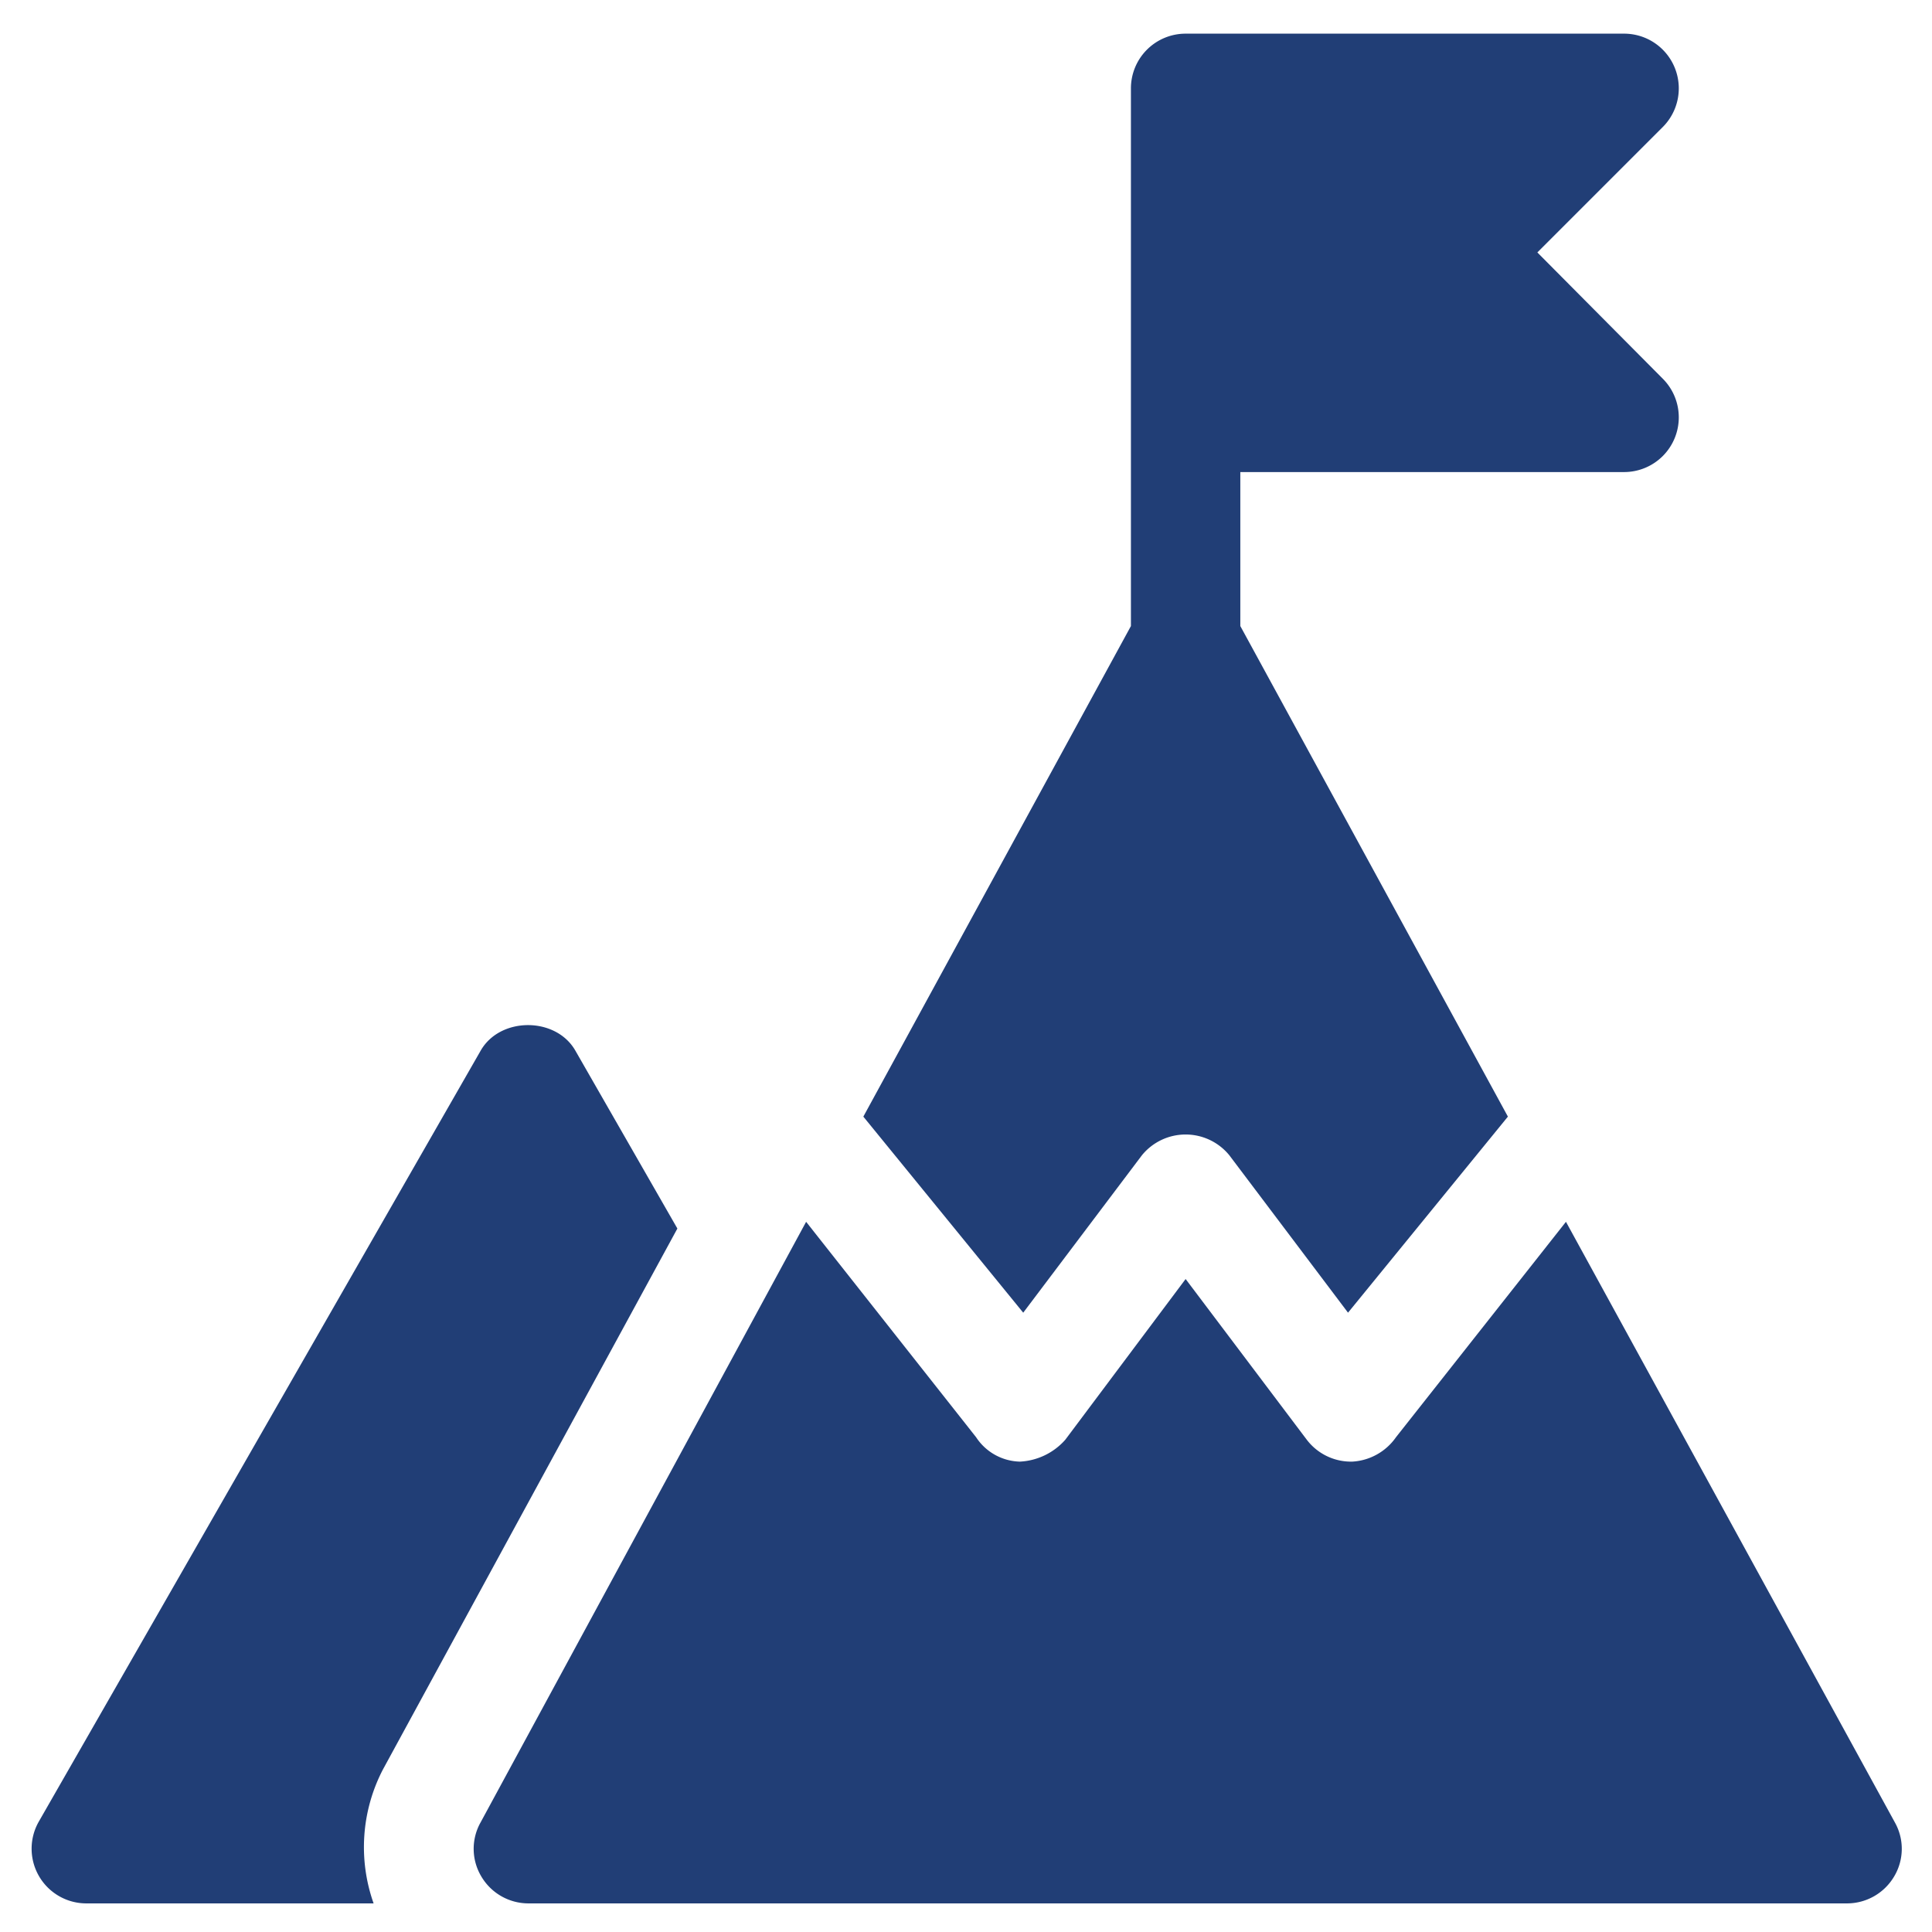
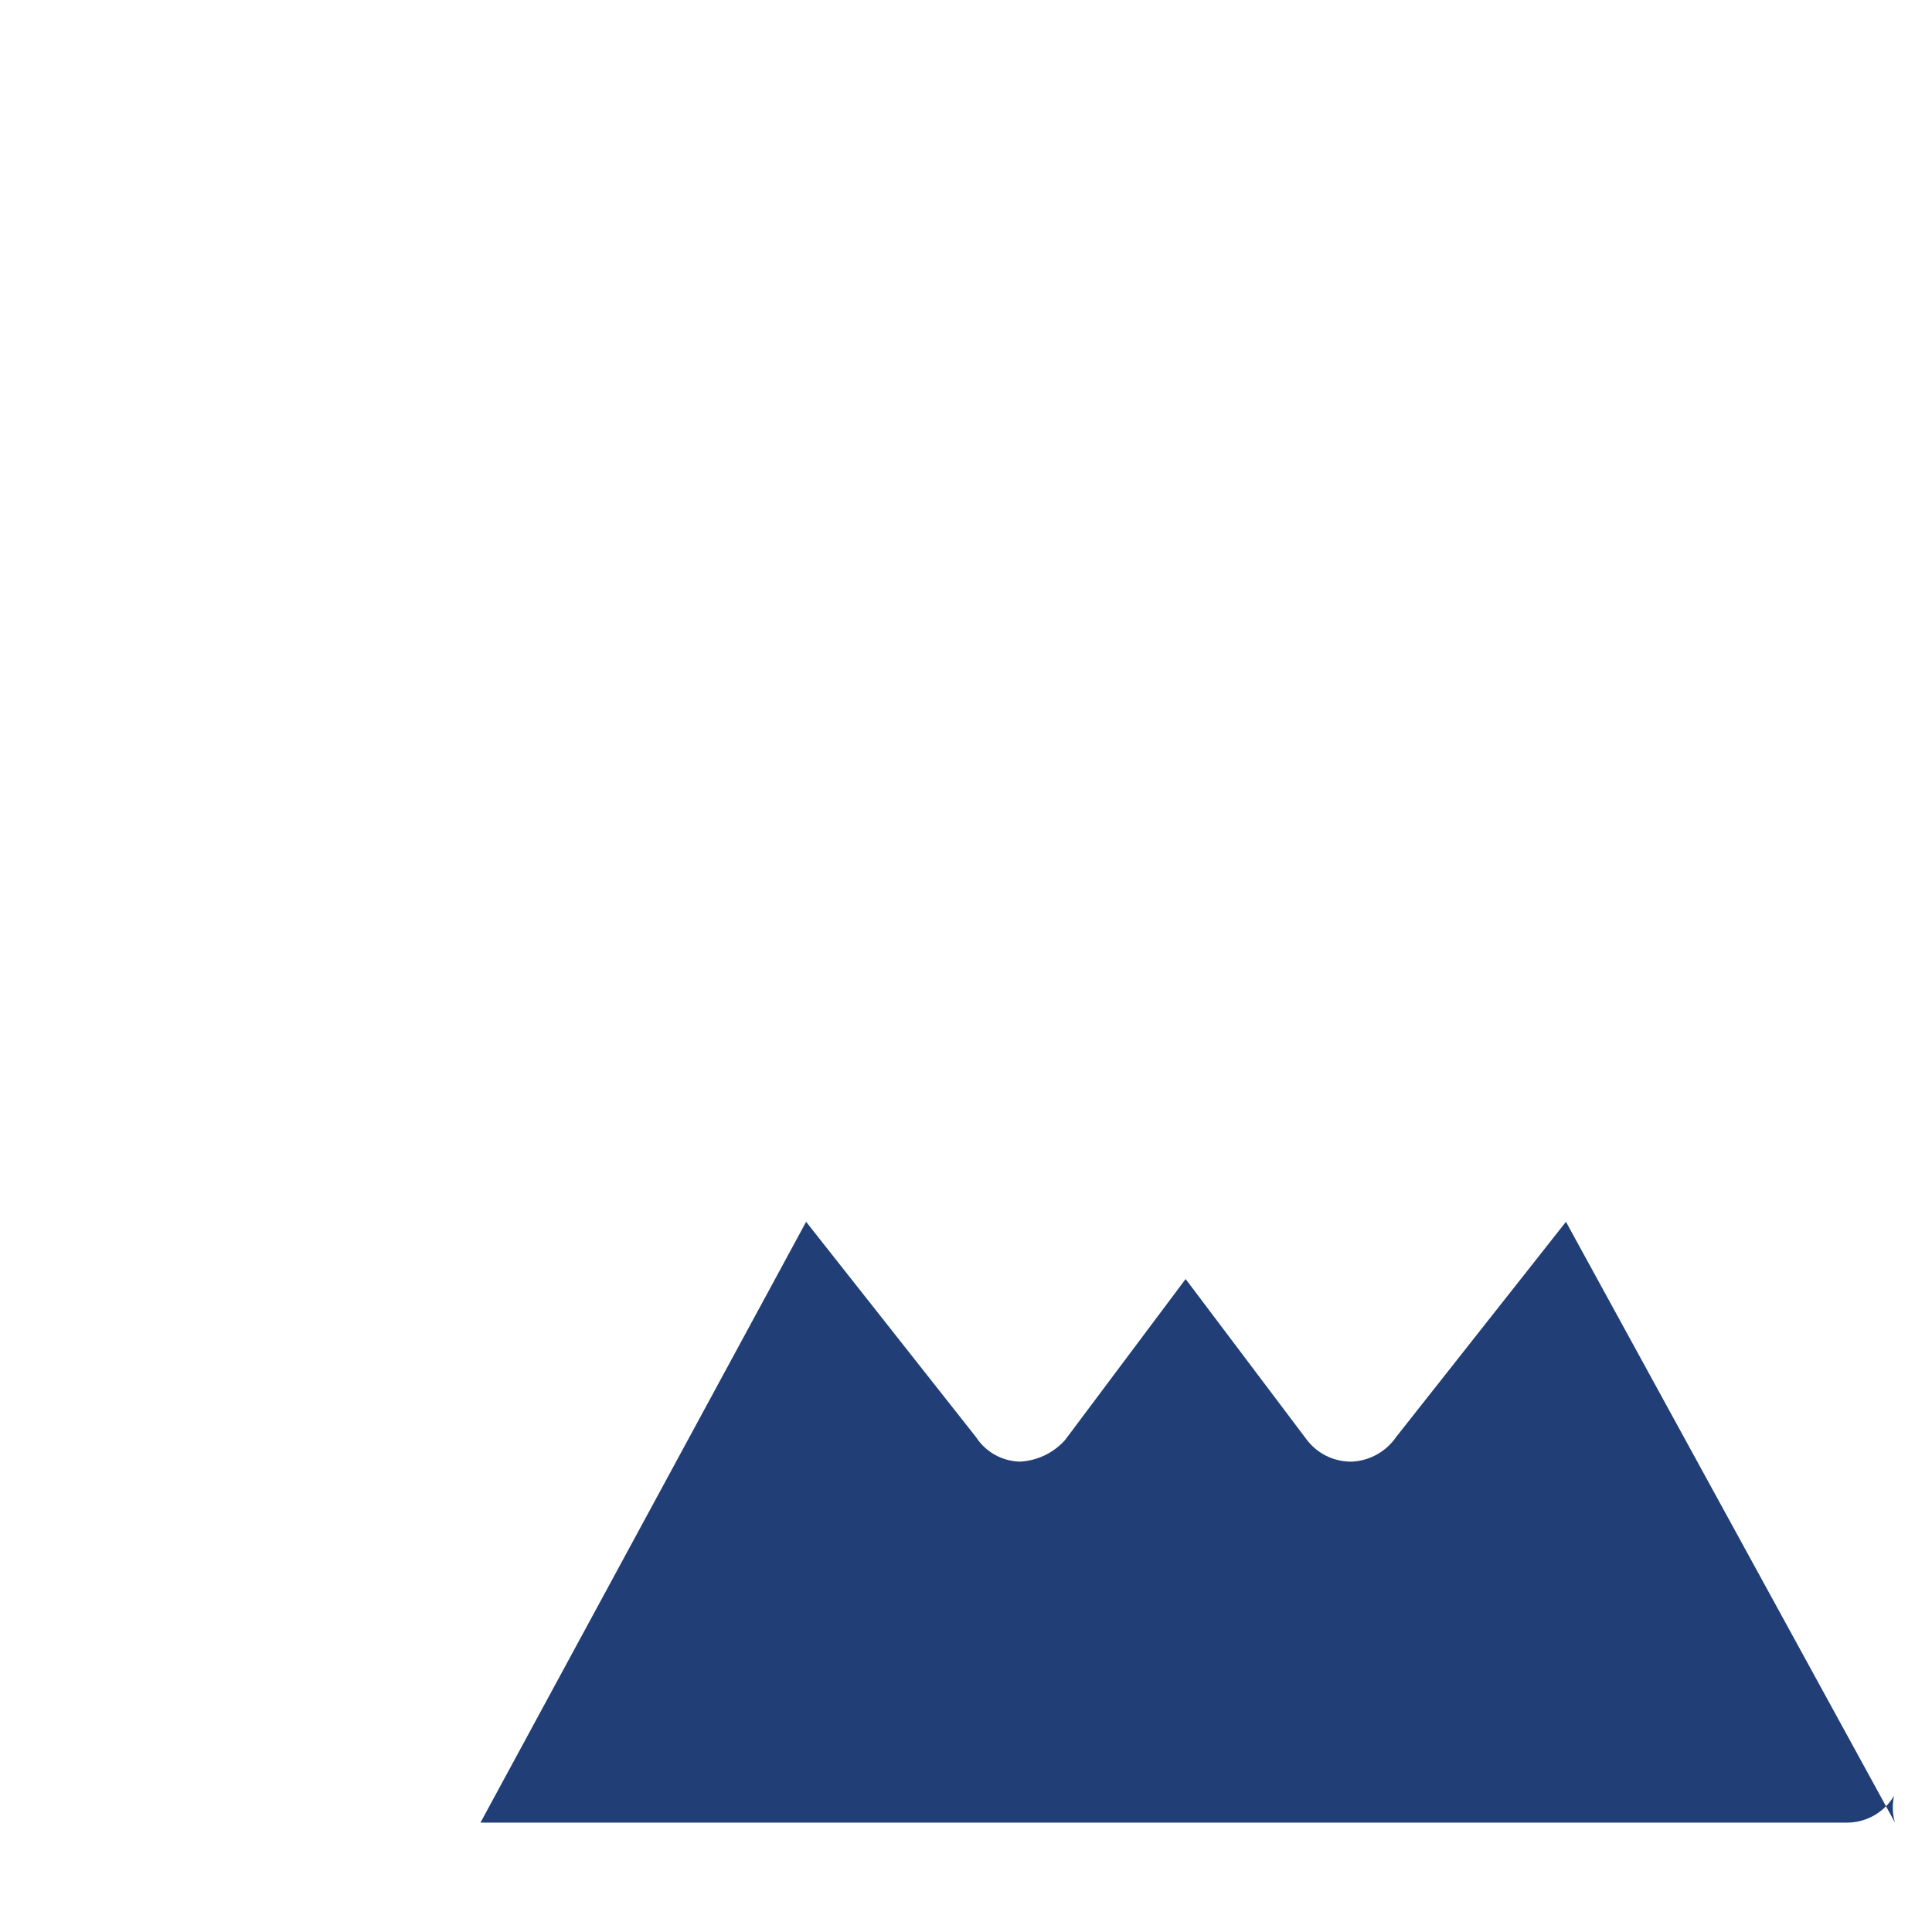
<svg xmlns="http://www.w3.org/2000/svg" id="Layer_1" data-name="Layer 1" viewBox="0 0 229.6 229.6">
  <defs>
    <style>.cls-1{fill:#213e76;}</style>
  </defs>
  <title>Artboard 1</title>
  <g id="Layer_2" data-name="Layer 2">
-     <path class="cls-1" d="M225.2,216.6l-39.1-71.4-20.2,25.6a6.8,6.8,0,0,1-5.2,2.9h-.2a6.6,6.6,0,0,1-5.2-2.6L140.9,152l-14.3,19.1a7.7,7.7,0,0,1-5.4,2.6,6.4,6.4,0,0,1-5.2-2.9L95.8,145.2,57.1,216.6a6.4,6.4,0,0,0,.1,6.4,6.5,6.5,0,0,0,5.6,3.2H219.5a6.5,6.5,0,0,0,5.6-3.2A6.4,6.4,0,0,0,225.2,216.6Z" />
-     <path class="cls-1" d="M182.7,30l14.9-14.9A6.5,6.5,0,0,0,193,4H140.9a6.5,6.5,0,0,0-6.5,6.5V74.4l-31.8,58.3,19,23.3,14.1-18.7a6.7,6.7,0,0,1,10.4,0L160.2,156l19-23.3L147.4,74.4V56.1H193A6.5,6.5,0,0,0,197.6,45Z" />
-     <path class="cls-1" d="M80.5,146,68.4,124.9c-2.3-4.1-9-4.1-11.3,0L4.6,216.5a6.5,6.5,0,0,0,5.6,9.7H44.4a20,20,0,0,1,1.1-15.9Z" />
+     <path class="cls-1" d="M225.2,216.6l-39.1-71.4-20.2,25.6a6.8,6.8,0,0,1-5.2,2.9h-.2a6.6,6.6,0,0,1-5.2-2.6L140.9,152l-14.3,19.1a7.7,7.7,0,0,1-5.4,2.6,6.4,6.4,0,0,1-5.2-2.9L95.8,145.2,57.1,216.6H219.5a6.5,6.5,0,0,0,5.6-3.2A6.4,6.4,0,0,0,225.2,216.6Z" />
  </g>
</svg>